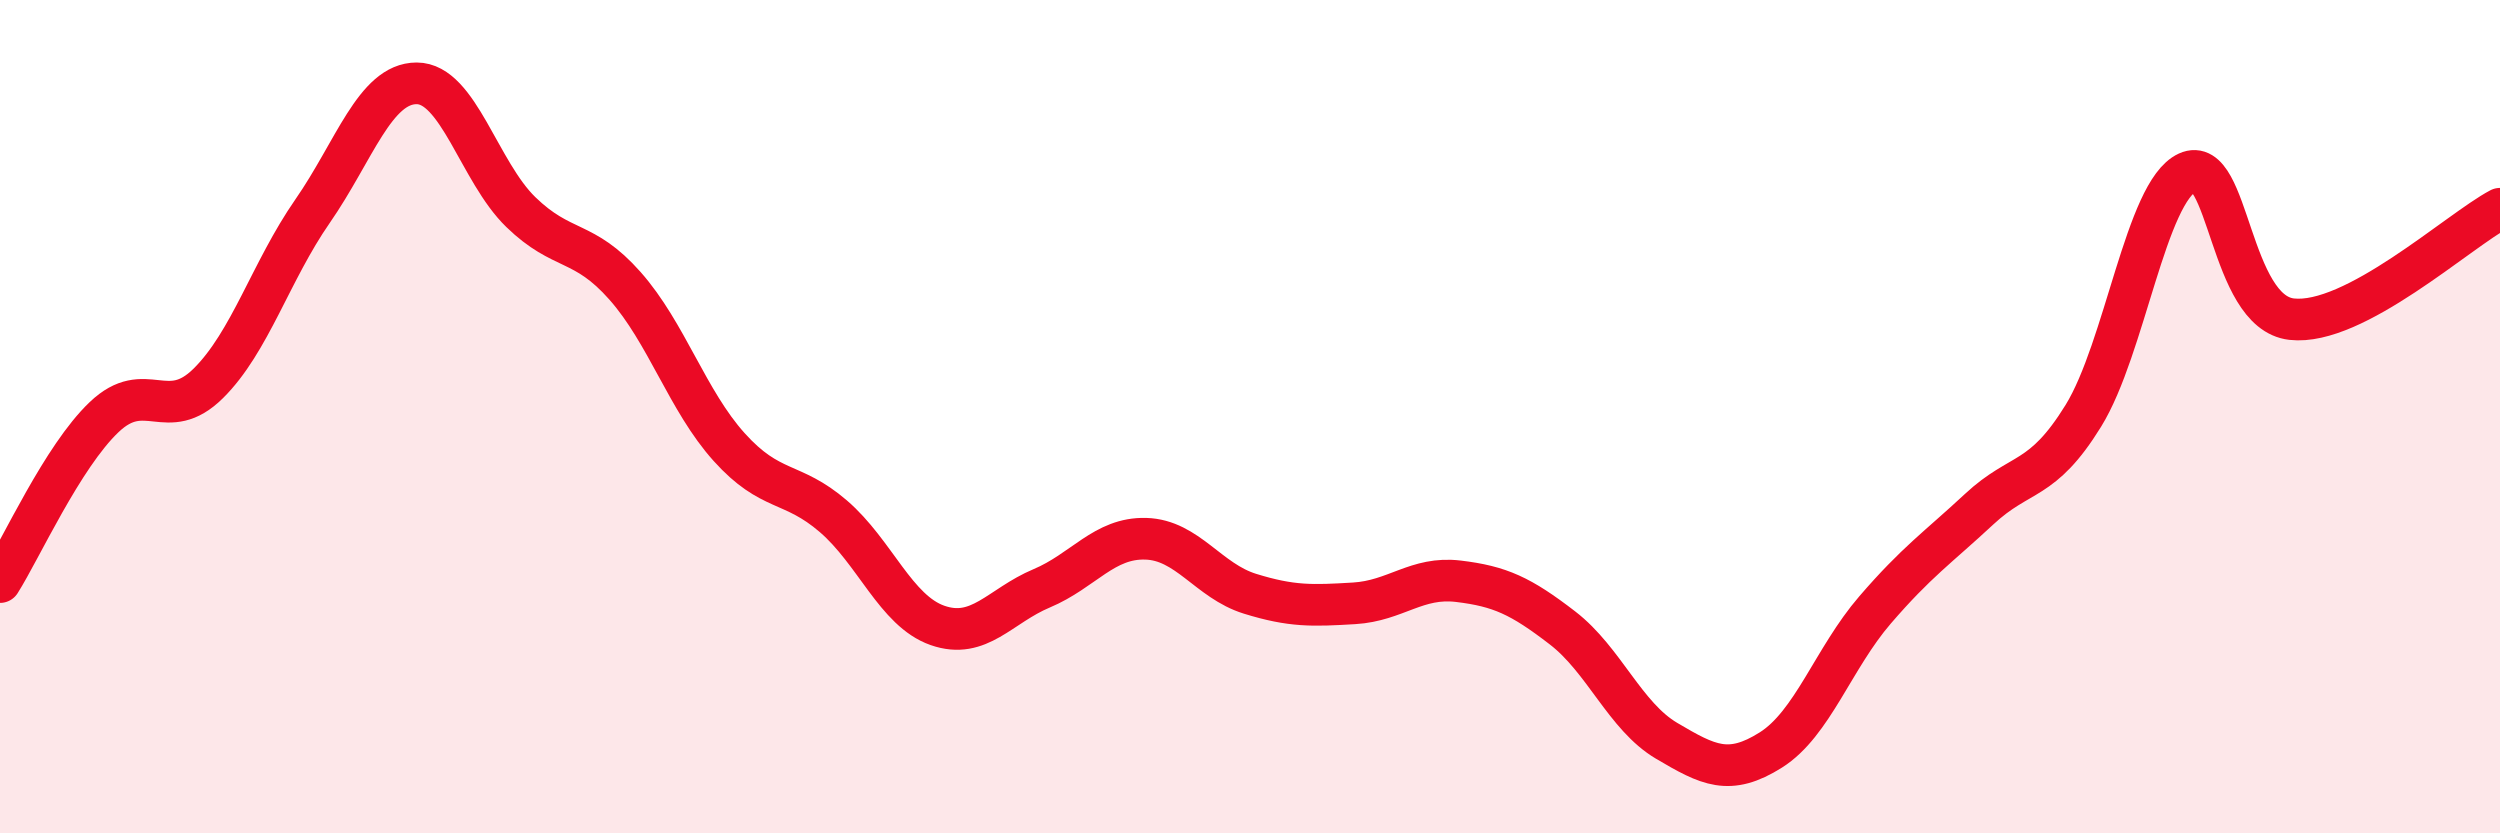
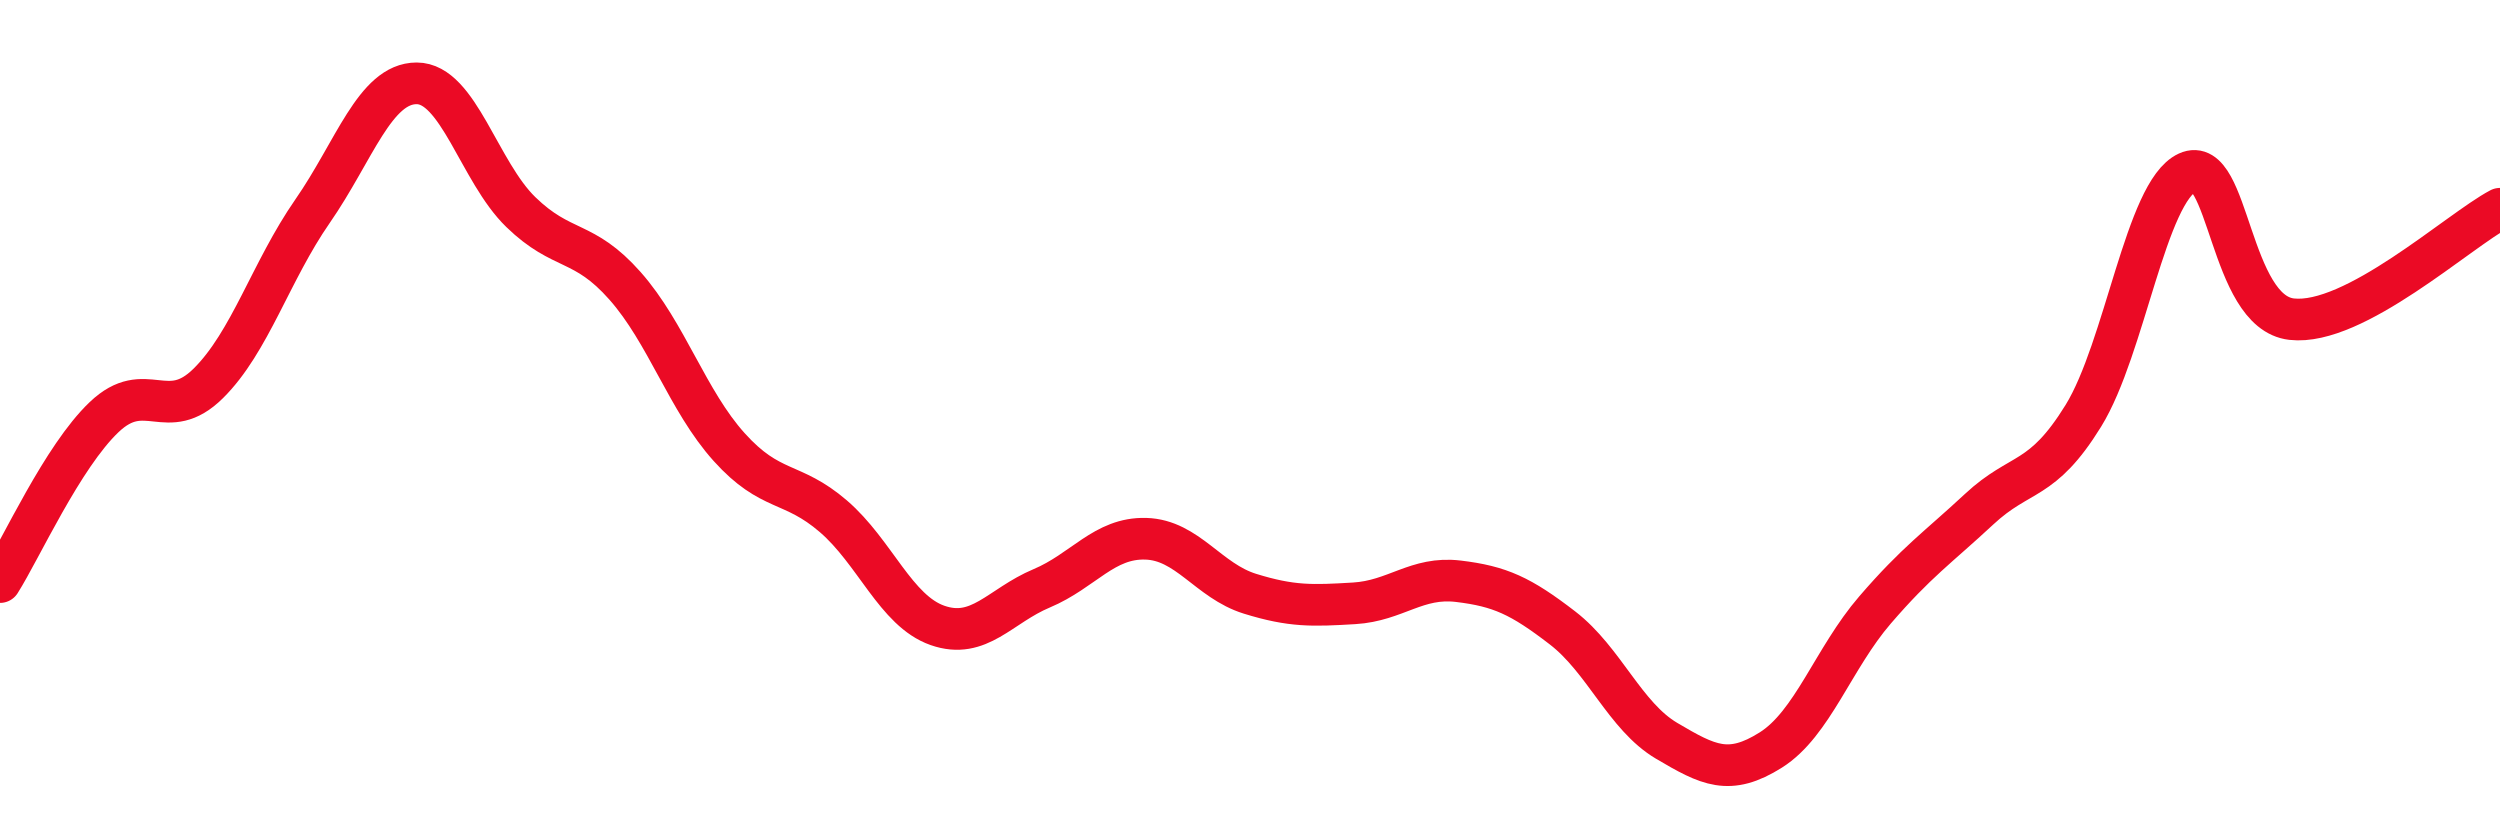
<svg xmlns="http://www.w3.org/2000/svg" width="60" height="20" viewBox="0 0 60 20">
-   <path d="M 0,13.97 C 0.5,13.18 1.5,10.96 2.5,10.01 C 3.5,9.06 4,10.19 5,9.2 C 6,8.21 6.5,6.51 7.5,5.07 C 8.5,3.63 9,2 10,2 C 11,2 11.5,4.12 12.5,5.09 C 13.5,6.06 14,5.73 15,6.86 C 16,7.99 16.5,9.62 17.5,10.73 C 18.5,11.84 19,11.53 20,12.39 C 21,13.25 21.5,14.66 22.5,15.01 C 23.5,15.36 24,14.54 25,14.12 C 26,13.7 26.5,12.9 27.5,12.93 C 28.5,12.96 29,13.94 30,14.25 C 31,14.56 31.5,14.54 32.5,14.48 C 33.5,14.42 34,13.83 35,13.95 C 36,14.07 36.5,14.3 37.5,15.07 C 38.5,15.84 39,17.19 40,17.78 C 41,18.37 41.5,18.63 42.5,18 C 43.5,17.37 44,15.8 45,14.64 C 46,13.48 46.5,13.15 47.5,12.22 C 48.5,11.29 49,11.6 50,9.98 C 51,8.36 51.5,4.6 52.5,4.14 C 53.5,3.68 53.5,7.49 55,7.66 C 56.5,7.83 59,5.54 60,5.01L60 20L0 20Z" fill="#EB0A25" opacity="0.1" stroke-linecap="round" stroke-linejoin="round" />
  <path d="M 0,13.97 C 0.5,13.18 1.5,10.96 2.5,10.01 C 3.5,9.06 4,10.19 5,9.2 C 6,8.21 6.5,6.51 7.5,5.07 C 8.5,3.63 9,2 10,2 C 11,2 11.5,4.12 12.5,5.09 C 13.5,6.06 14,5.73 15,6.86 C 16,7.99 16.5,9.62 17.5,10.73 C 18.5,11.84 19,11.53 20,12.39 C 21,13.25 21.5,14.66 22.5,15.01 C 23.5,15.36 24,14.54 25,14.12 C 26,13.7 26.5,12.9 27.5,12.93 C 28.5,12.96 29,13.94 30,14.25 C 31,14.56 31.5,14.54 32.5,14.48 C 33.5,14.42 34,13.83 35,13.95 C 36,14.07 36.5,14.3 37.5,15.07 C 38.5,15.84 39,17.19 40,17.78 C 41,18.37 41.5,18.63 42.5,18 C 43.5,17.37 44,15.8 45,14.64 C 46,13.48 46.5,13.15 47.5,12.22 C 48.5,11.29 49,11.6 50,9.98 C 51,8.36 51.5,4.6 52.5,4.14 C 53.5,3.68 53.5,7.49 55,7.66 C 56.5,7.83 59,5.54 60,5.01" stroke="#EB0A25" stroke-width="1" fill="none" stroke-linecap="round" stroke-linejoin="round" />
</svg>